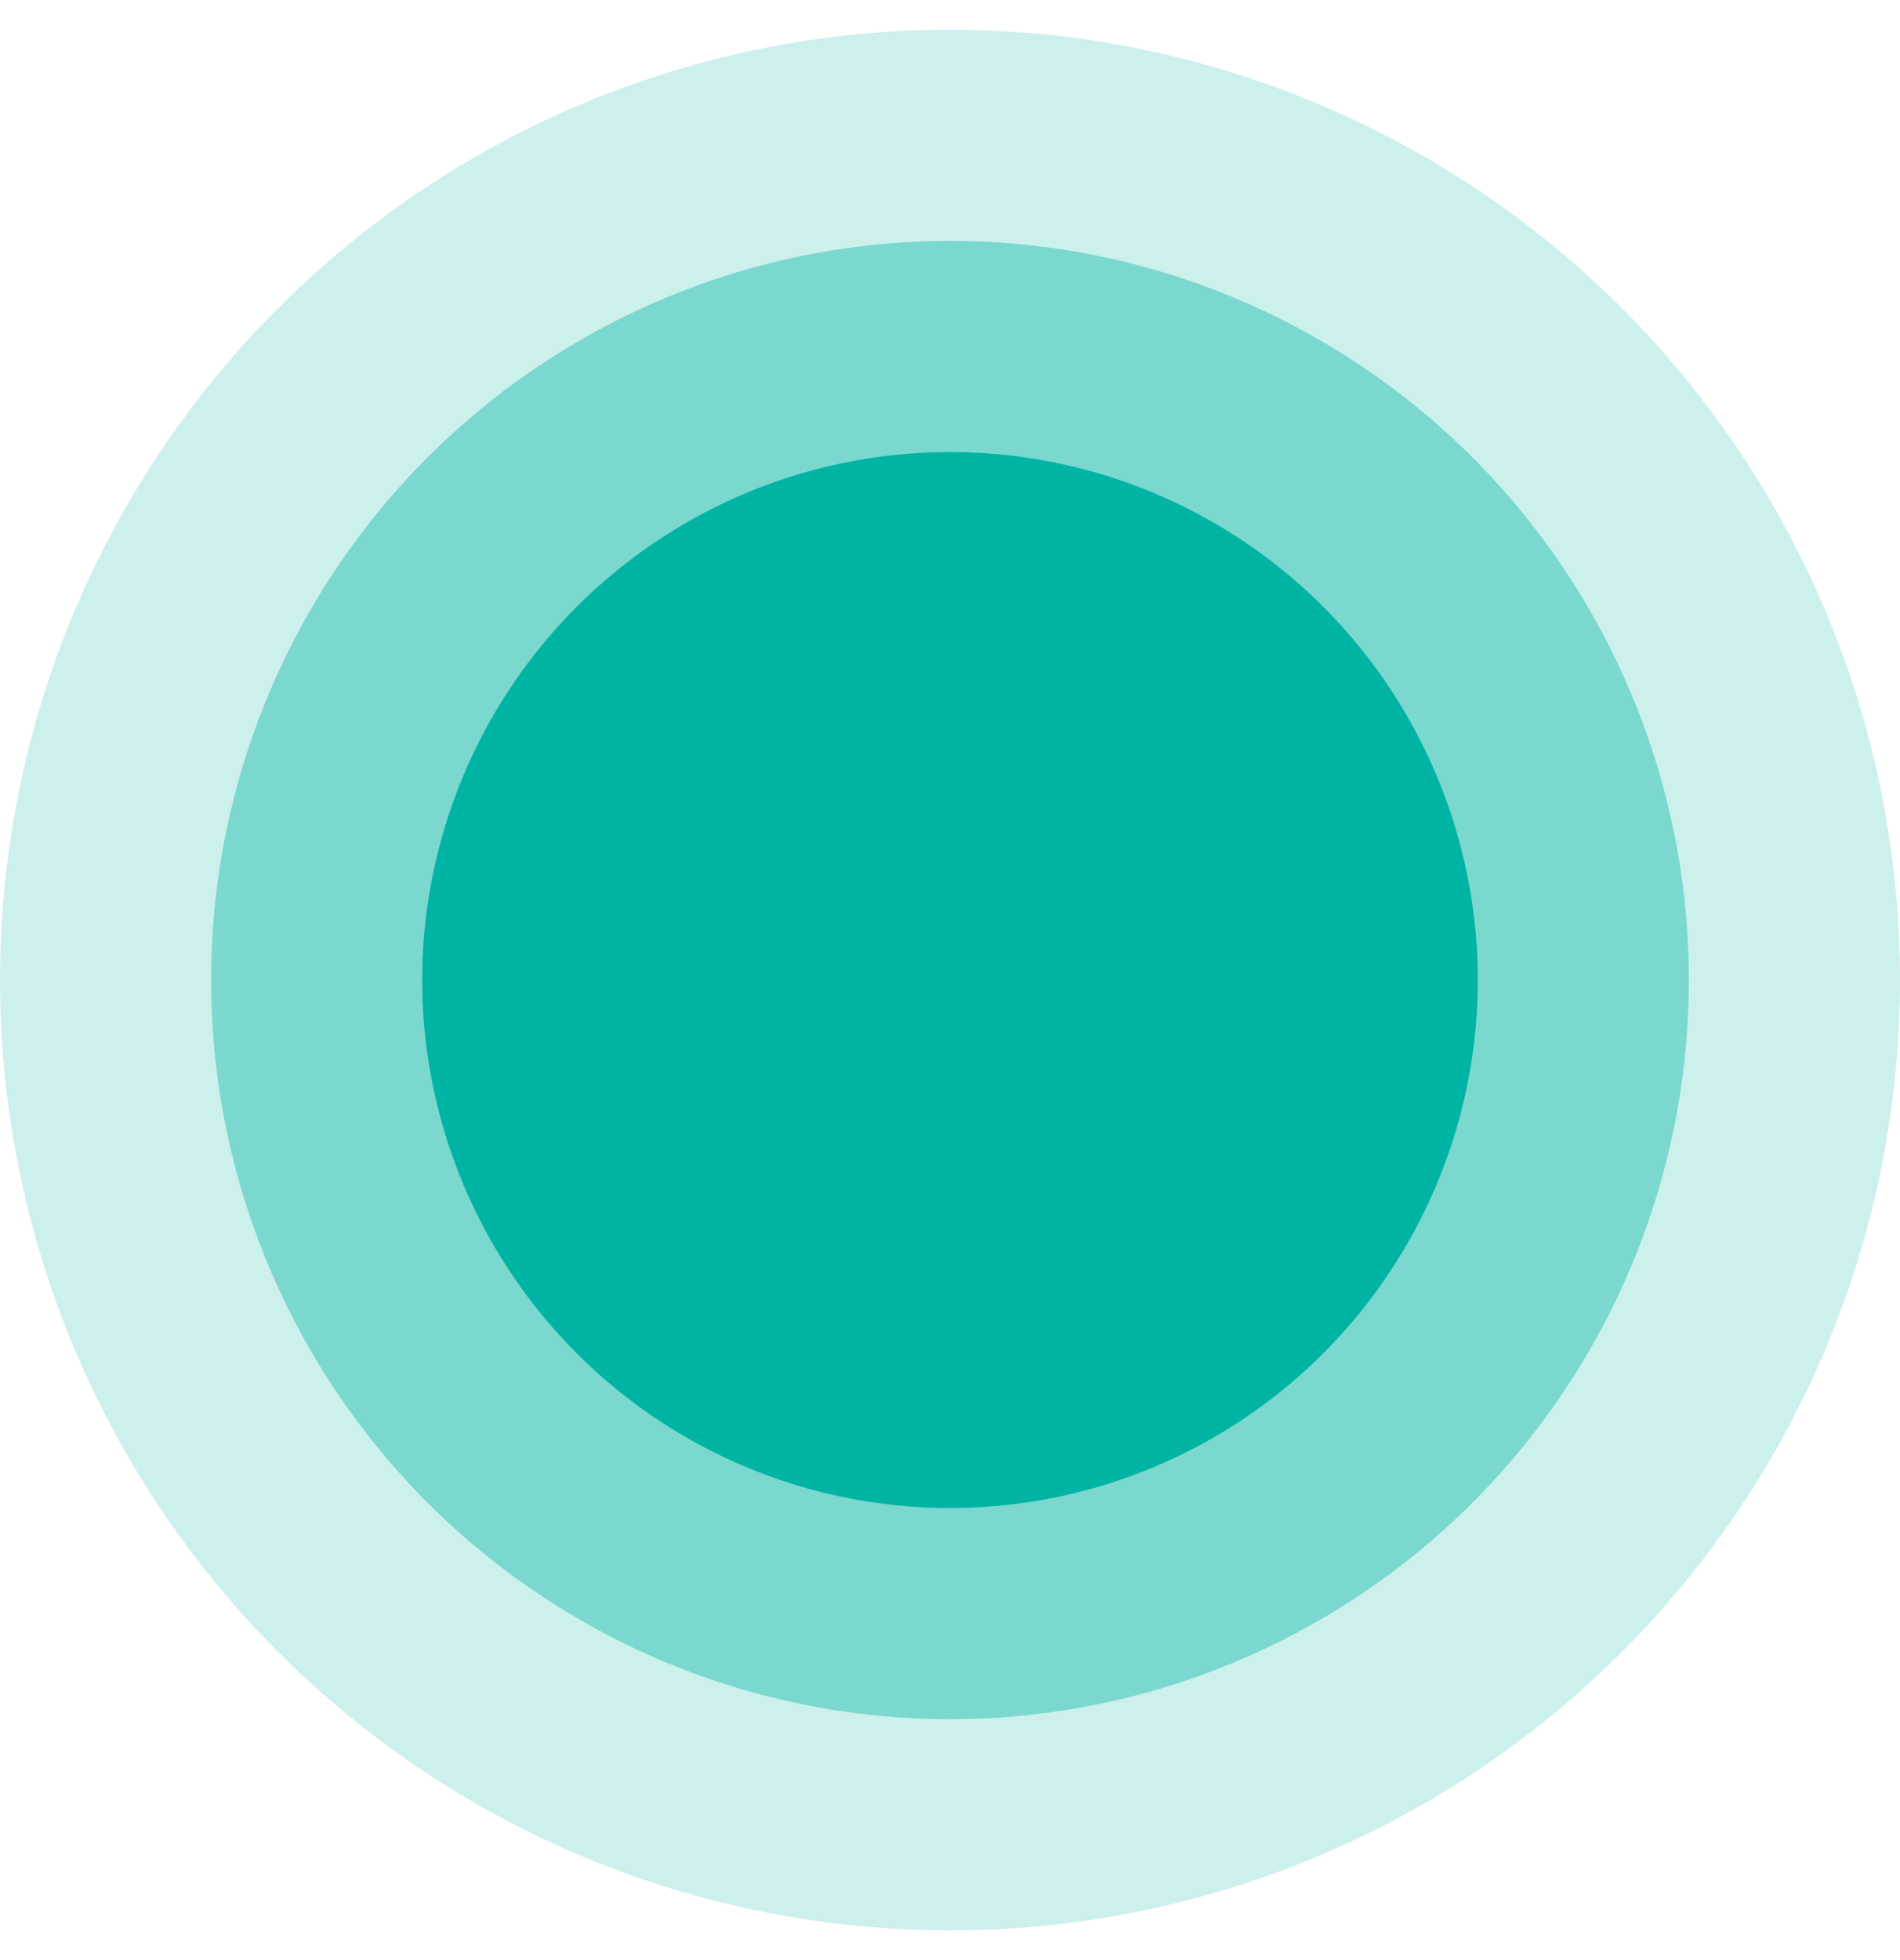
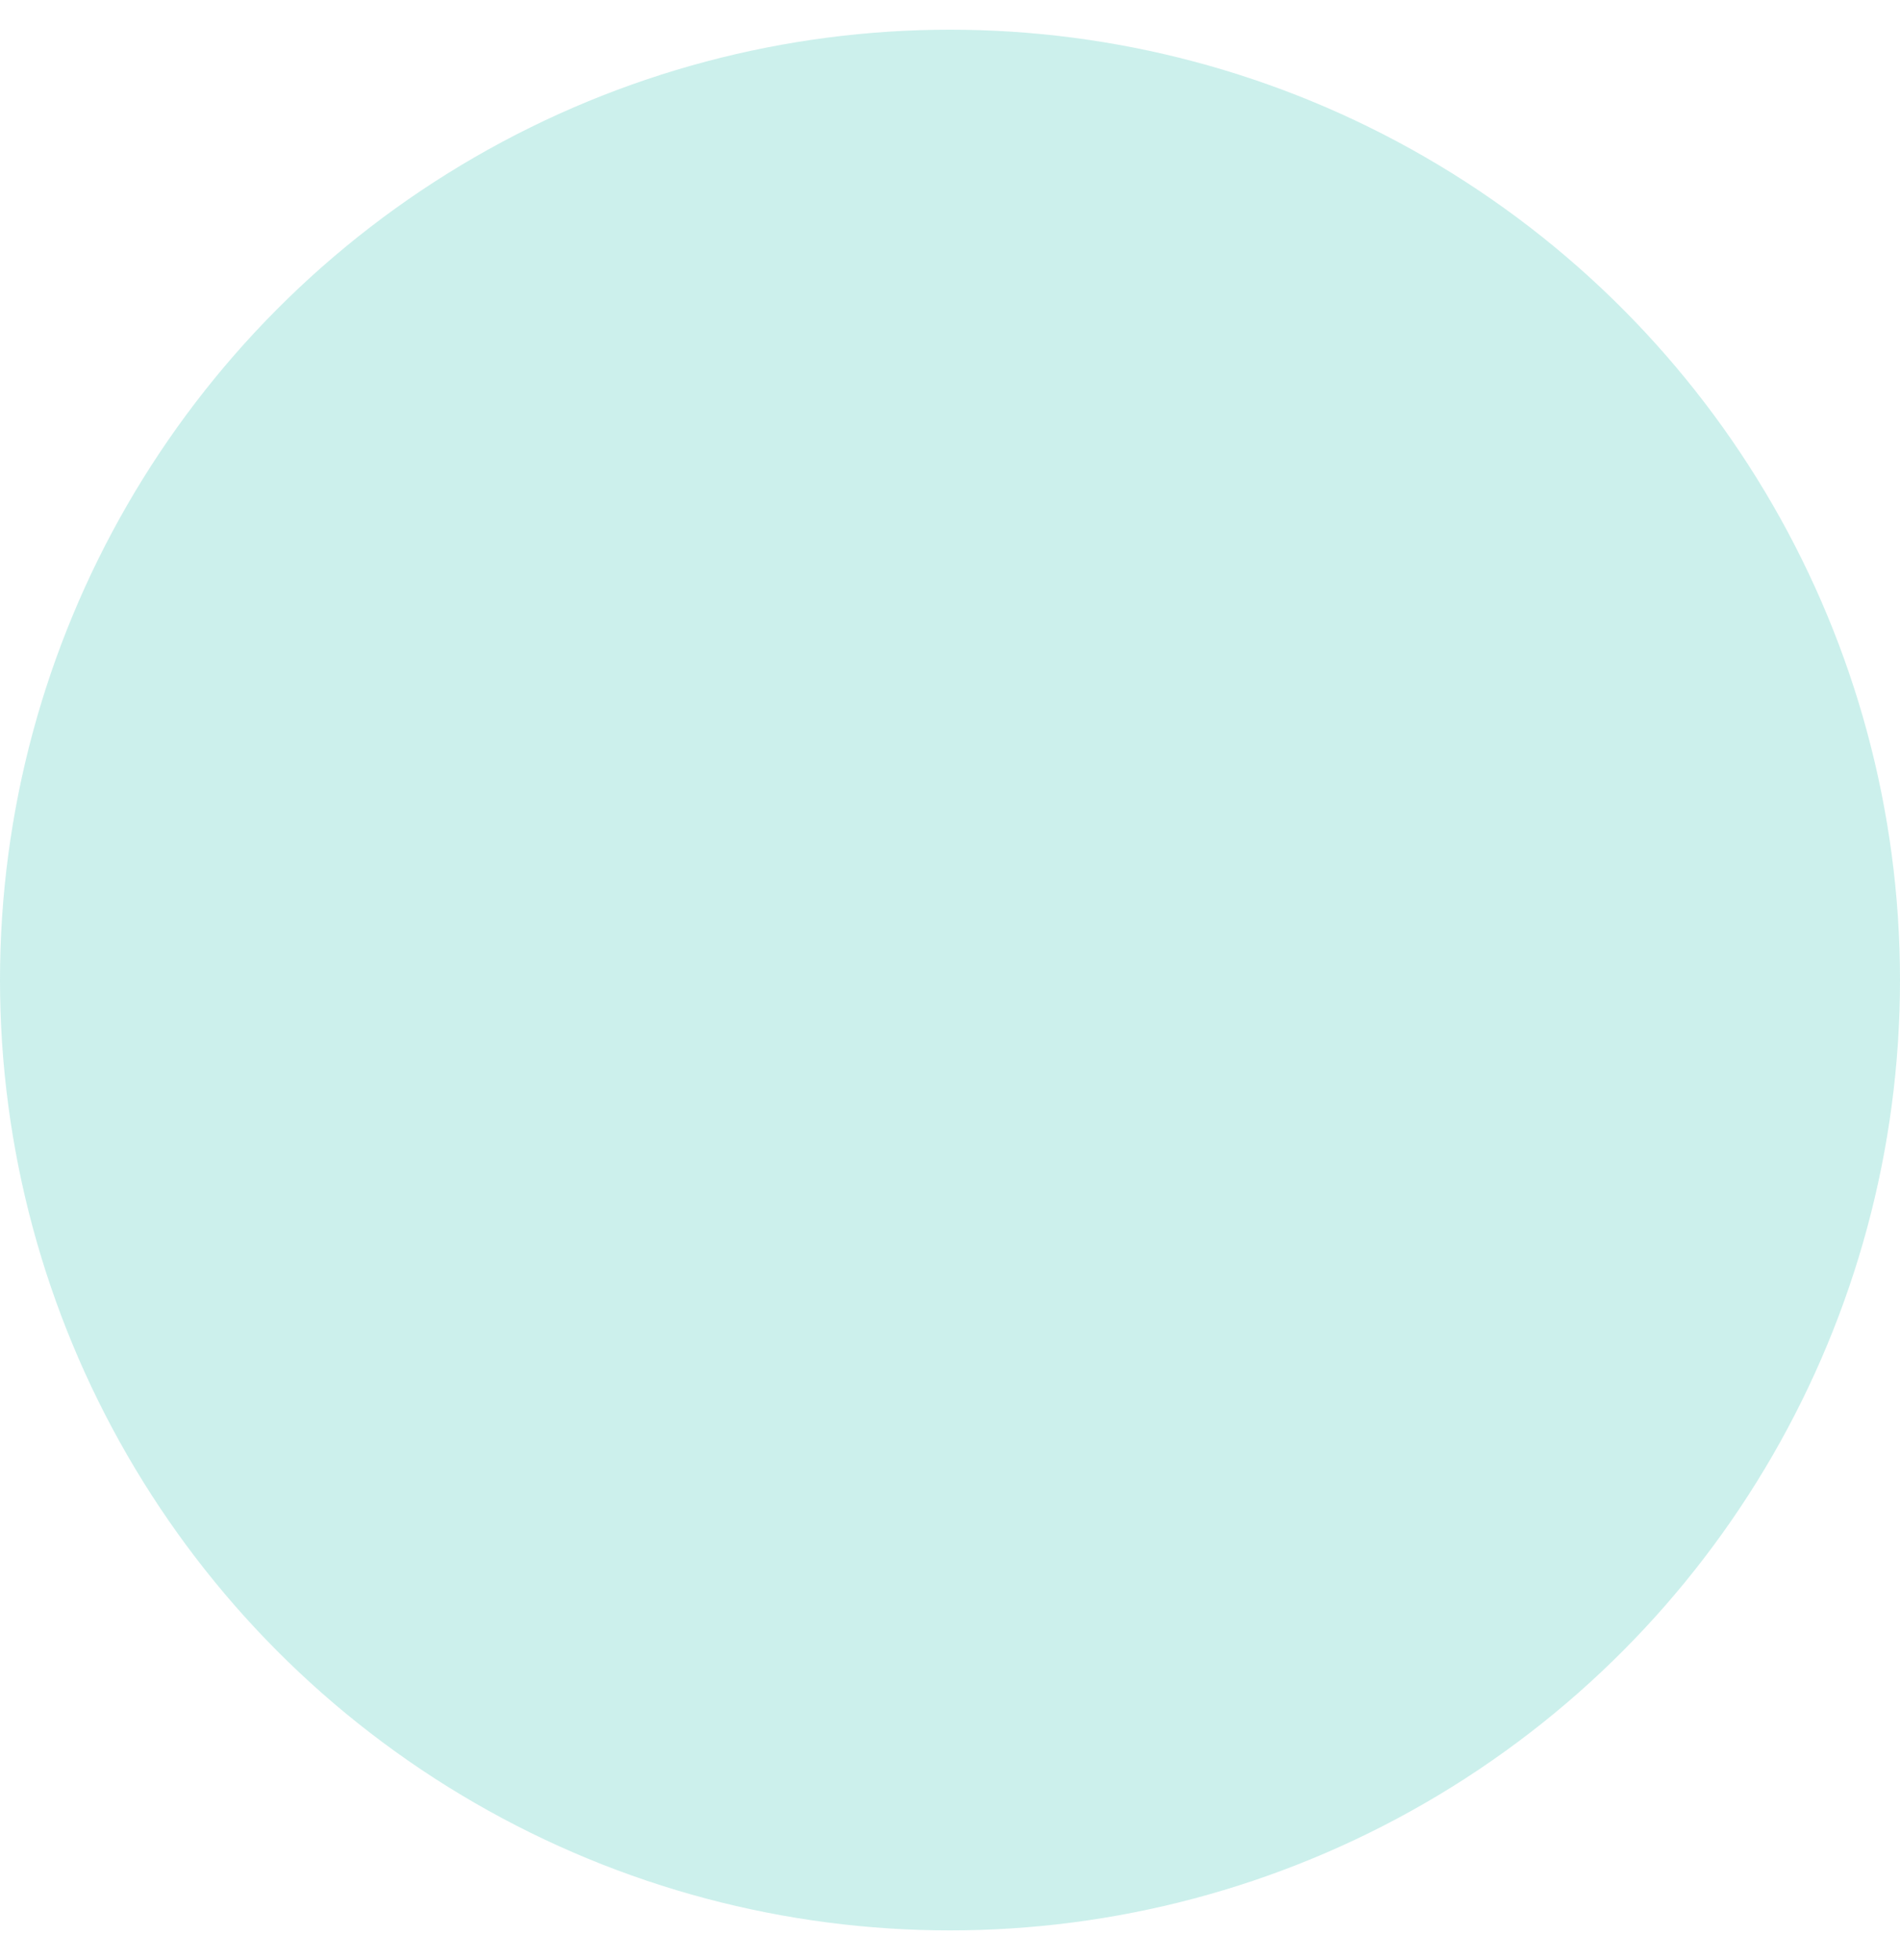
<svg xmlns="http://www.w3.org/2000/svg" width="32" height="33" viewBox="0 0 32 33" fill="none">
  <circle opacity="0.2" cx="16" cy="16.5" r="16" fill="#00B4A4" />
-   <circle opacity="0.4" cx="16" cy="16.5" r="12.444" fill="#00B4A4" />
-   <circle cx="16" cy="16.5" r="8.889" fill="#00B4A4" />
</svg>